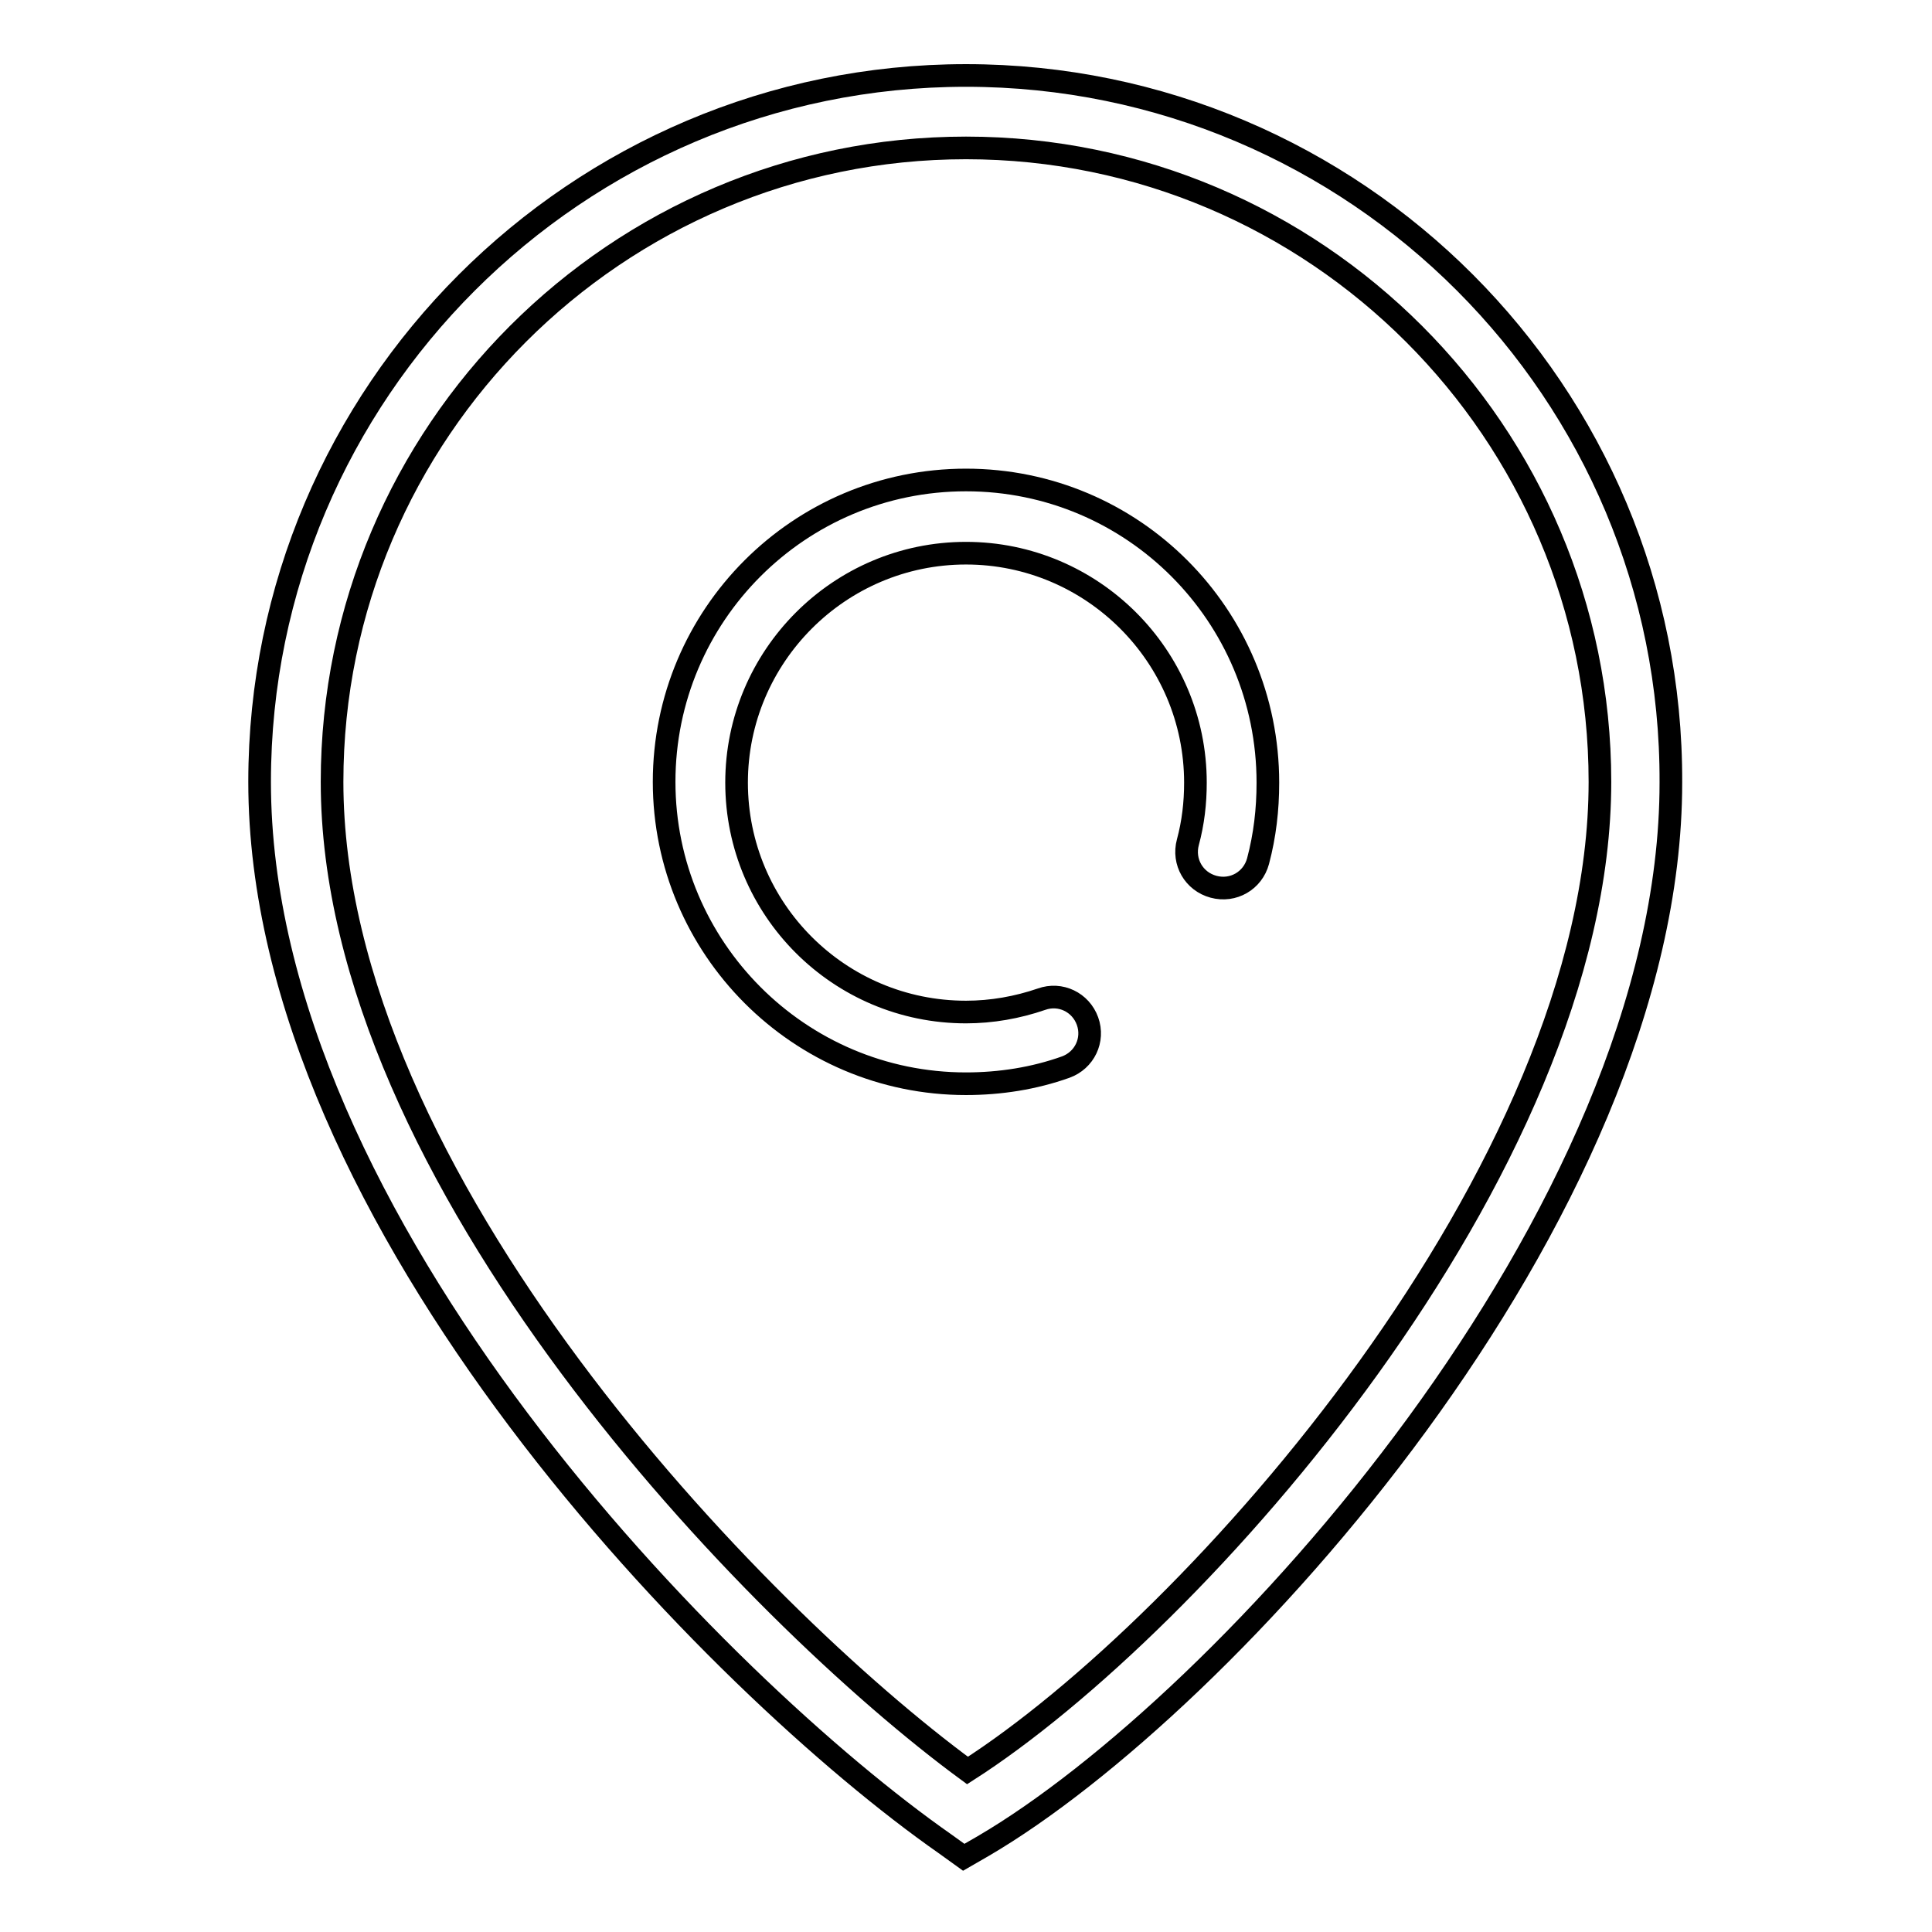
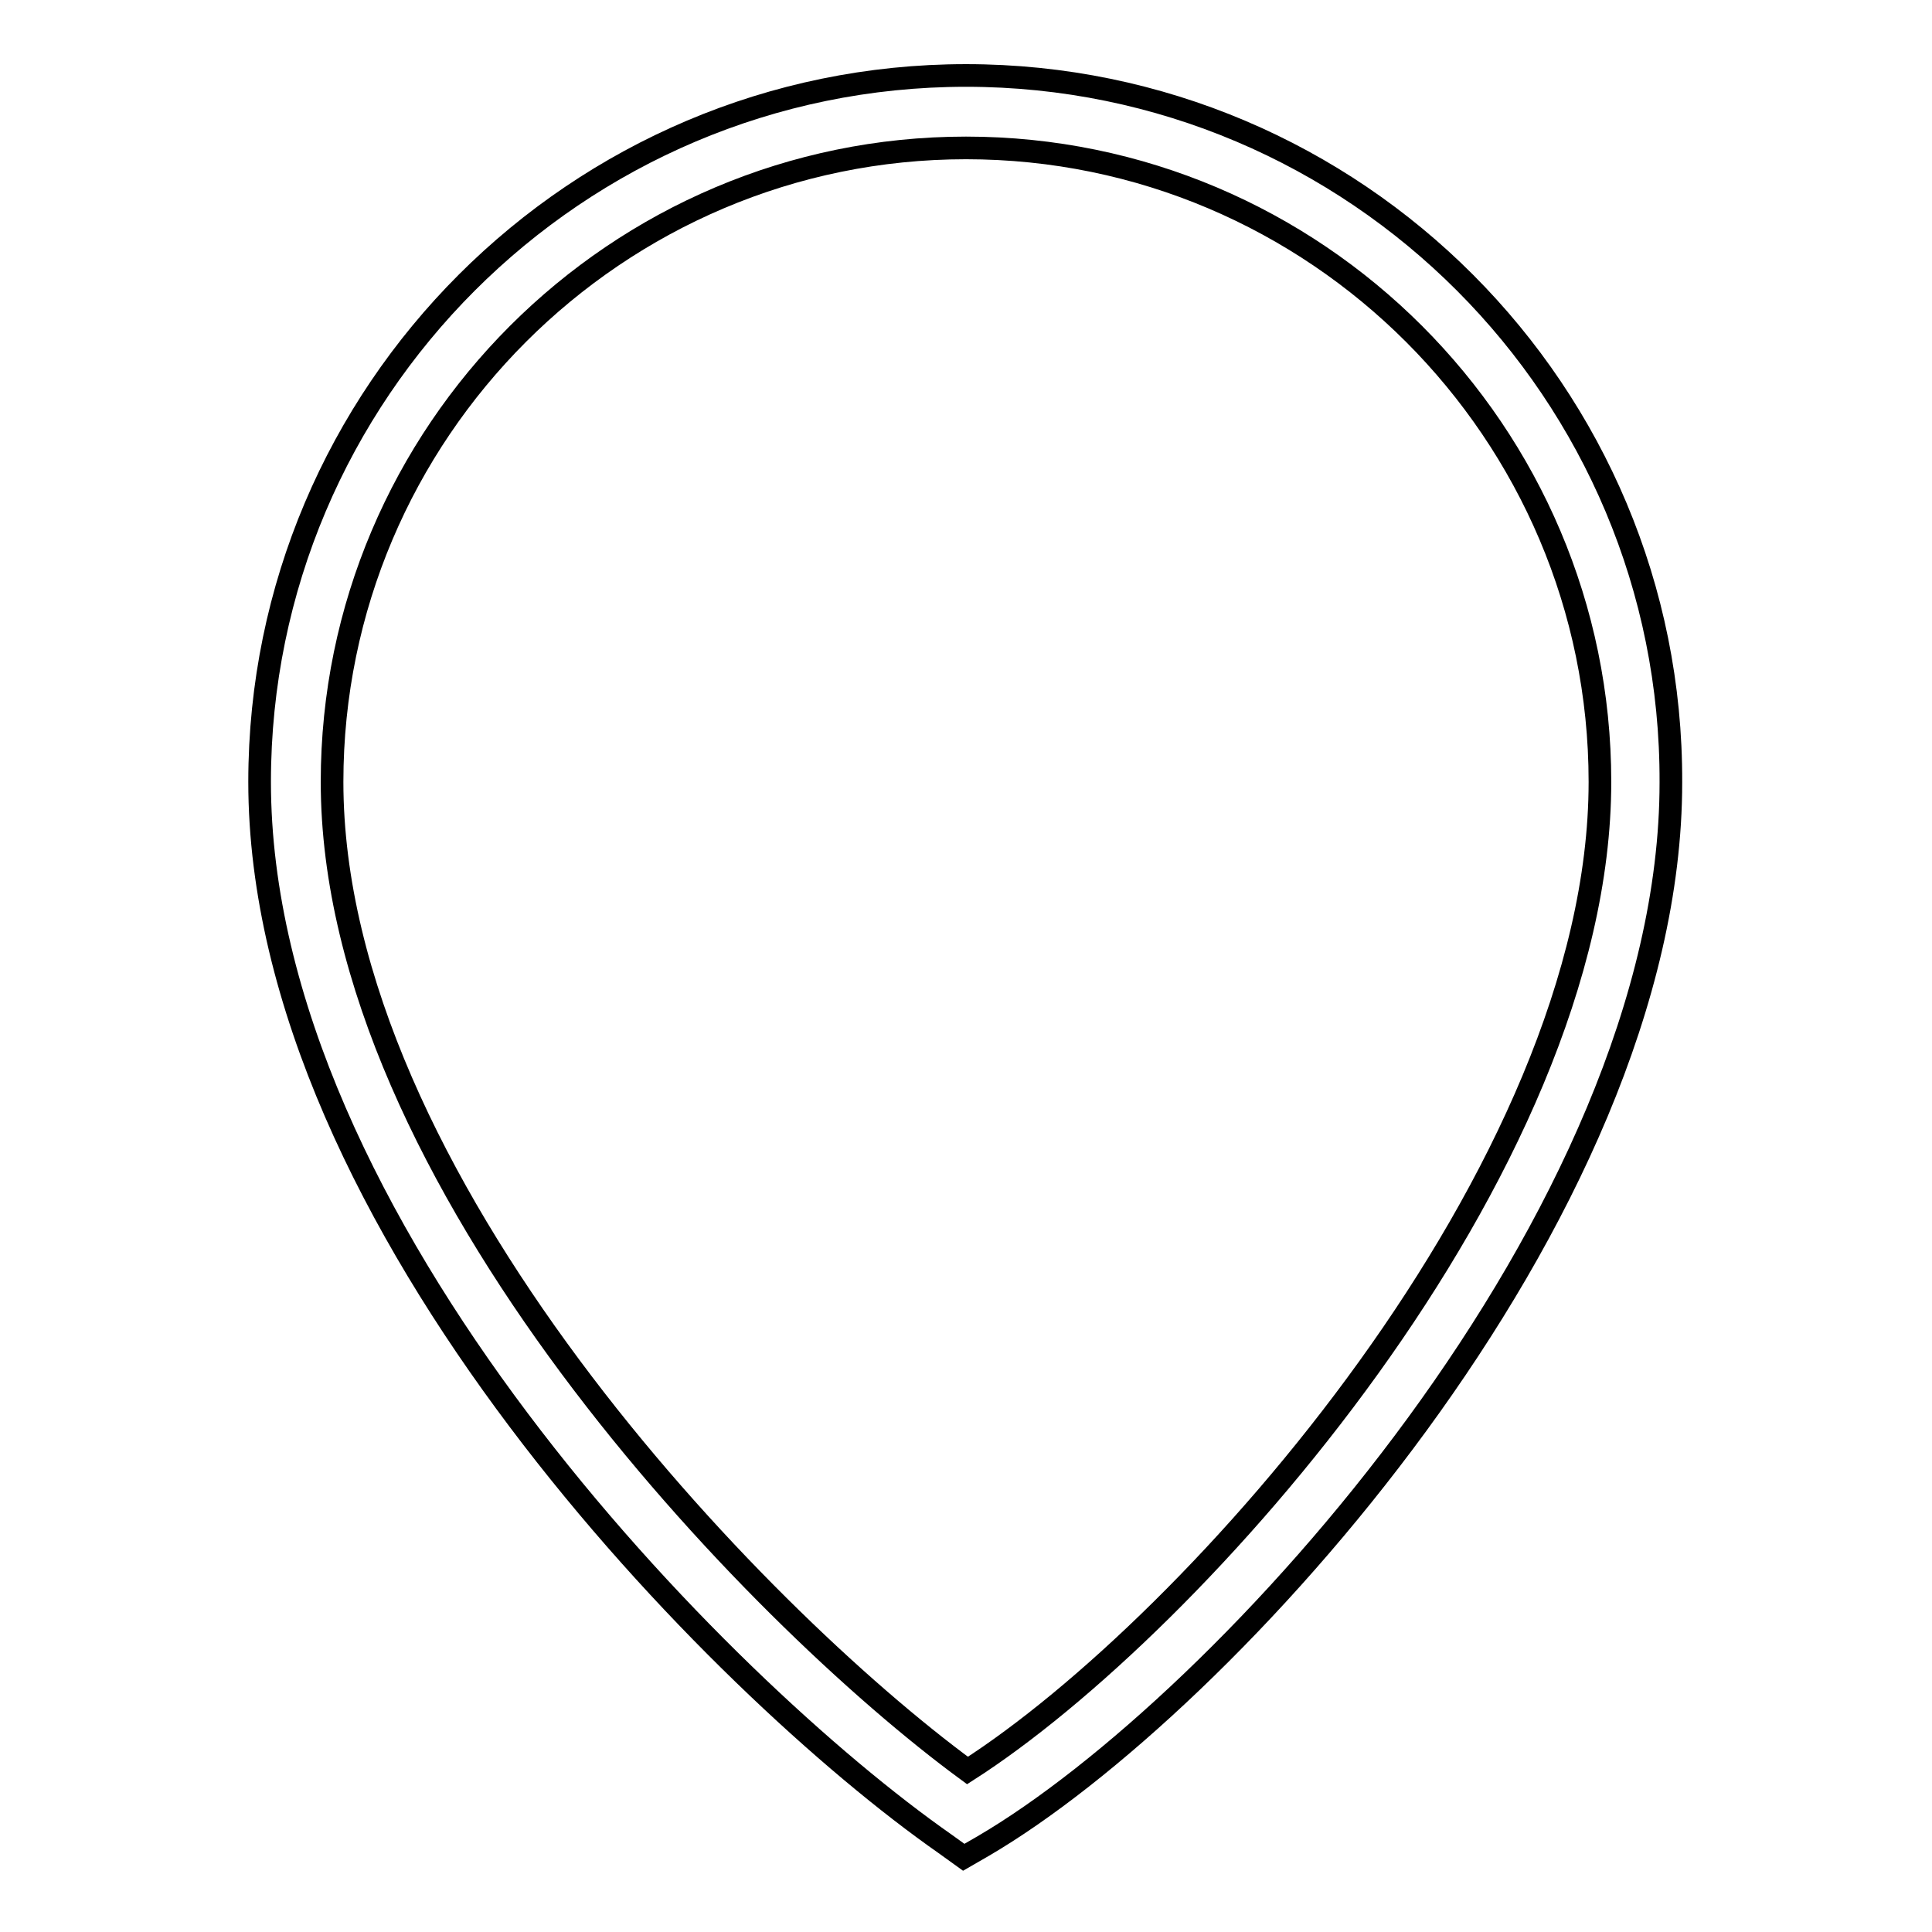
<svg xmlns="http://www.w3.org/2000/svg" version="1.1" x="0px" y="0px" viewBox="0 0 256 256" enable-background="new 0 0 256 256" xml:space="preserve">
  <g>
    <g>
      <path stroke-width="3" fill-opacity="0" stroke="#000000" d="M128,10c-51.6,0-93.6,42-93.6,93.6c0,58.5,61.2,120,90.8,140.7l2.5,1.8l2.6-1.5c31.8-18.6,91.1-83.4,91.1-140.9C221.6,52,179.6,10,128,10z M128.2,234.6c-28.2-20.7-84.2-78.5-84.2-131c0-46.3,37.7-84,84-84s84,37.7,84,84C212,155.1,158.2,215.4,128.2,234.6z" />
-       <path stroke-width="3" fill-opacity="0" stroke="#000000" d="M128,63.6c-22.1,0-40,17.9-40,40c0,22,17.9,40,40,40c4.5,0,9-0.7,13.2-2.2c2.5-0.9,3.8-3.6,2.9-6.1c-0.9-2.5-3.6-3.8-6.1-2.9c-3.2,1.1-6.6,1.7-10,1.7c-16.8,0-30.4-13.6-30.4-30.4c0-16.7,13.6-30.4,30.4-30.4c16.7,0,30.4,13.6,30.4,30.4c0,2.7-0.3,5.3-1,7.9c-0.7,2.6,0.8,5.2,3.4,5.9c2.6,0.7,5.2-0.8,5.9-3.4c0.9-3.4,1.3-6.8,1.3-10.4C168,81.5,150.1,63.6,128,63.6z" />
    </g>
  </g>
</svg>